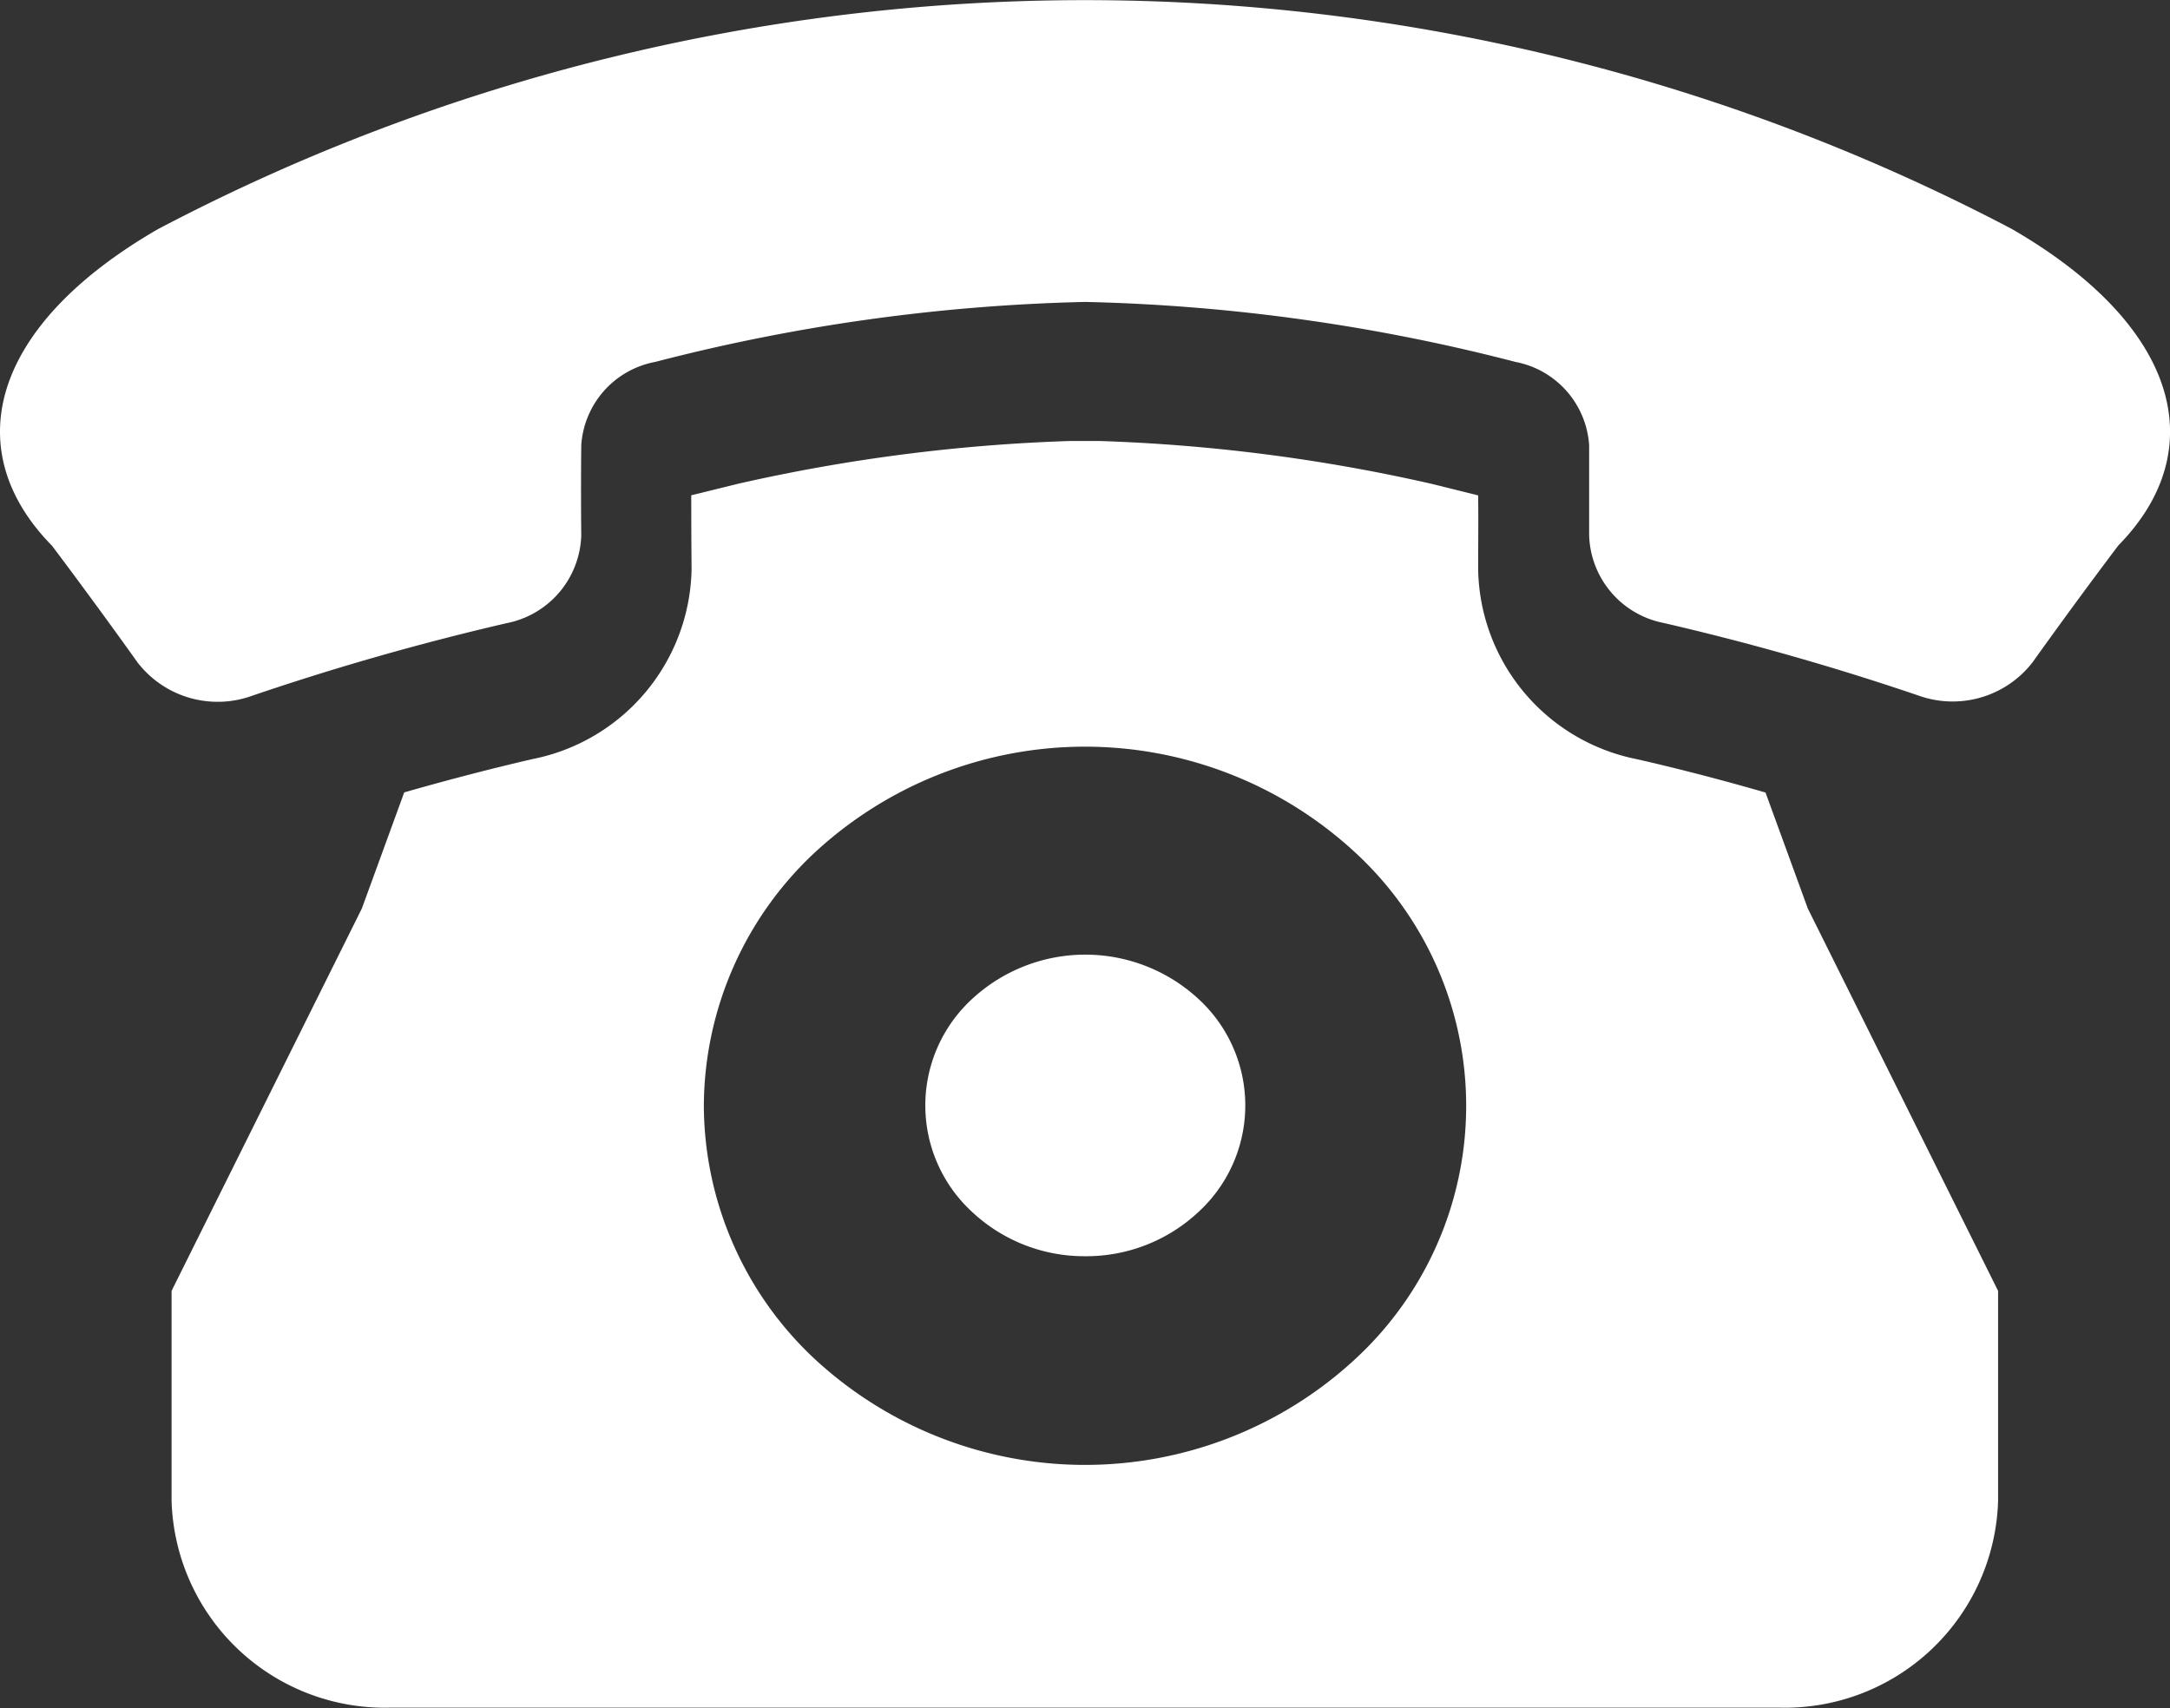
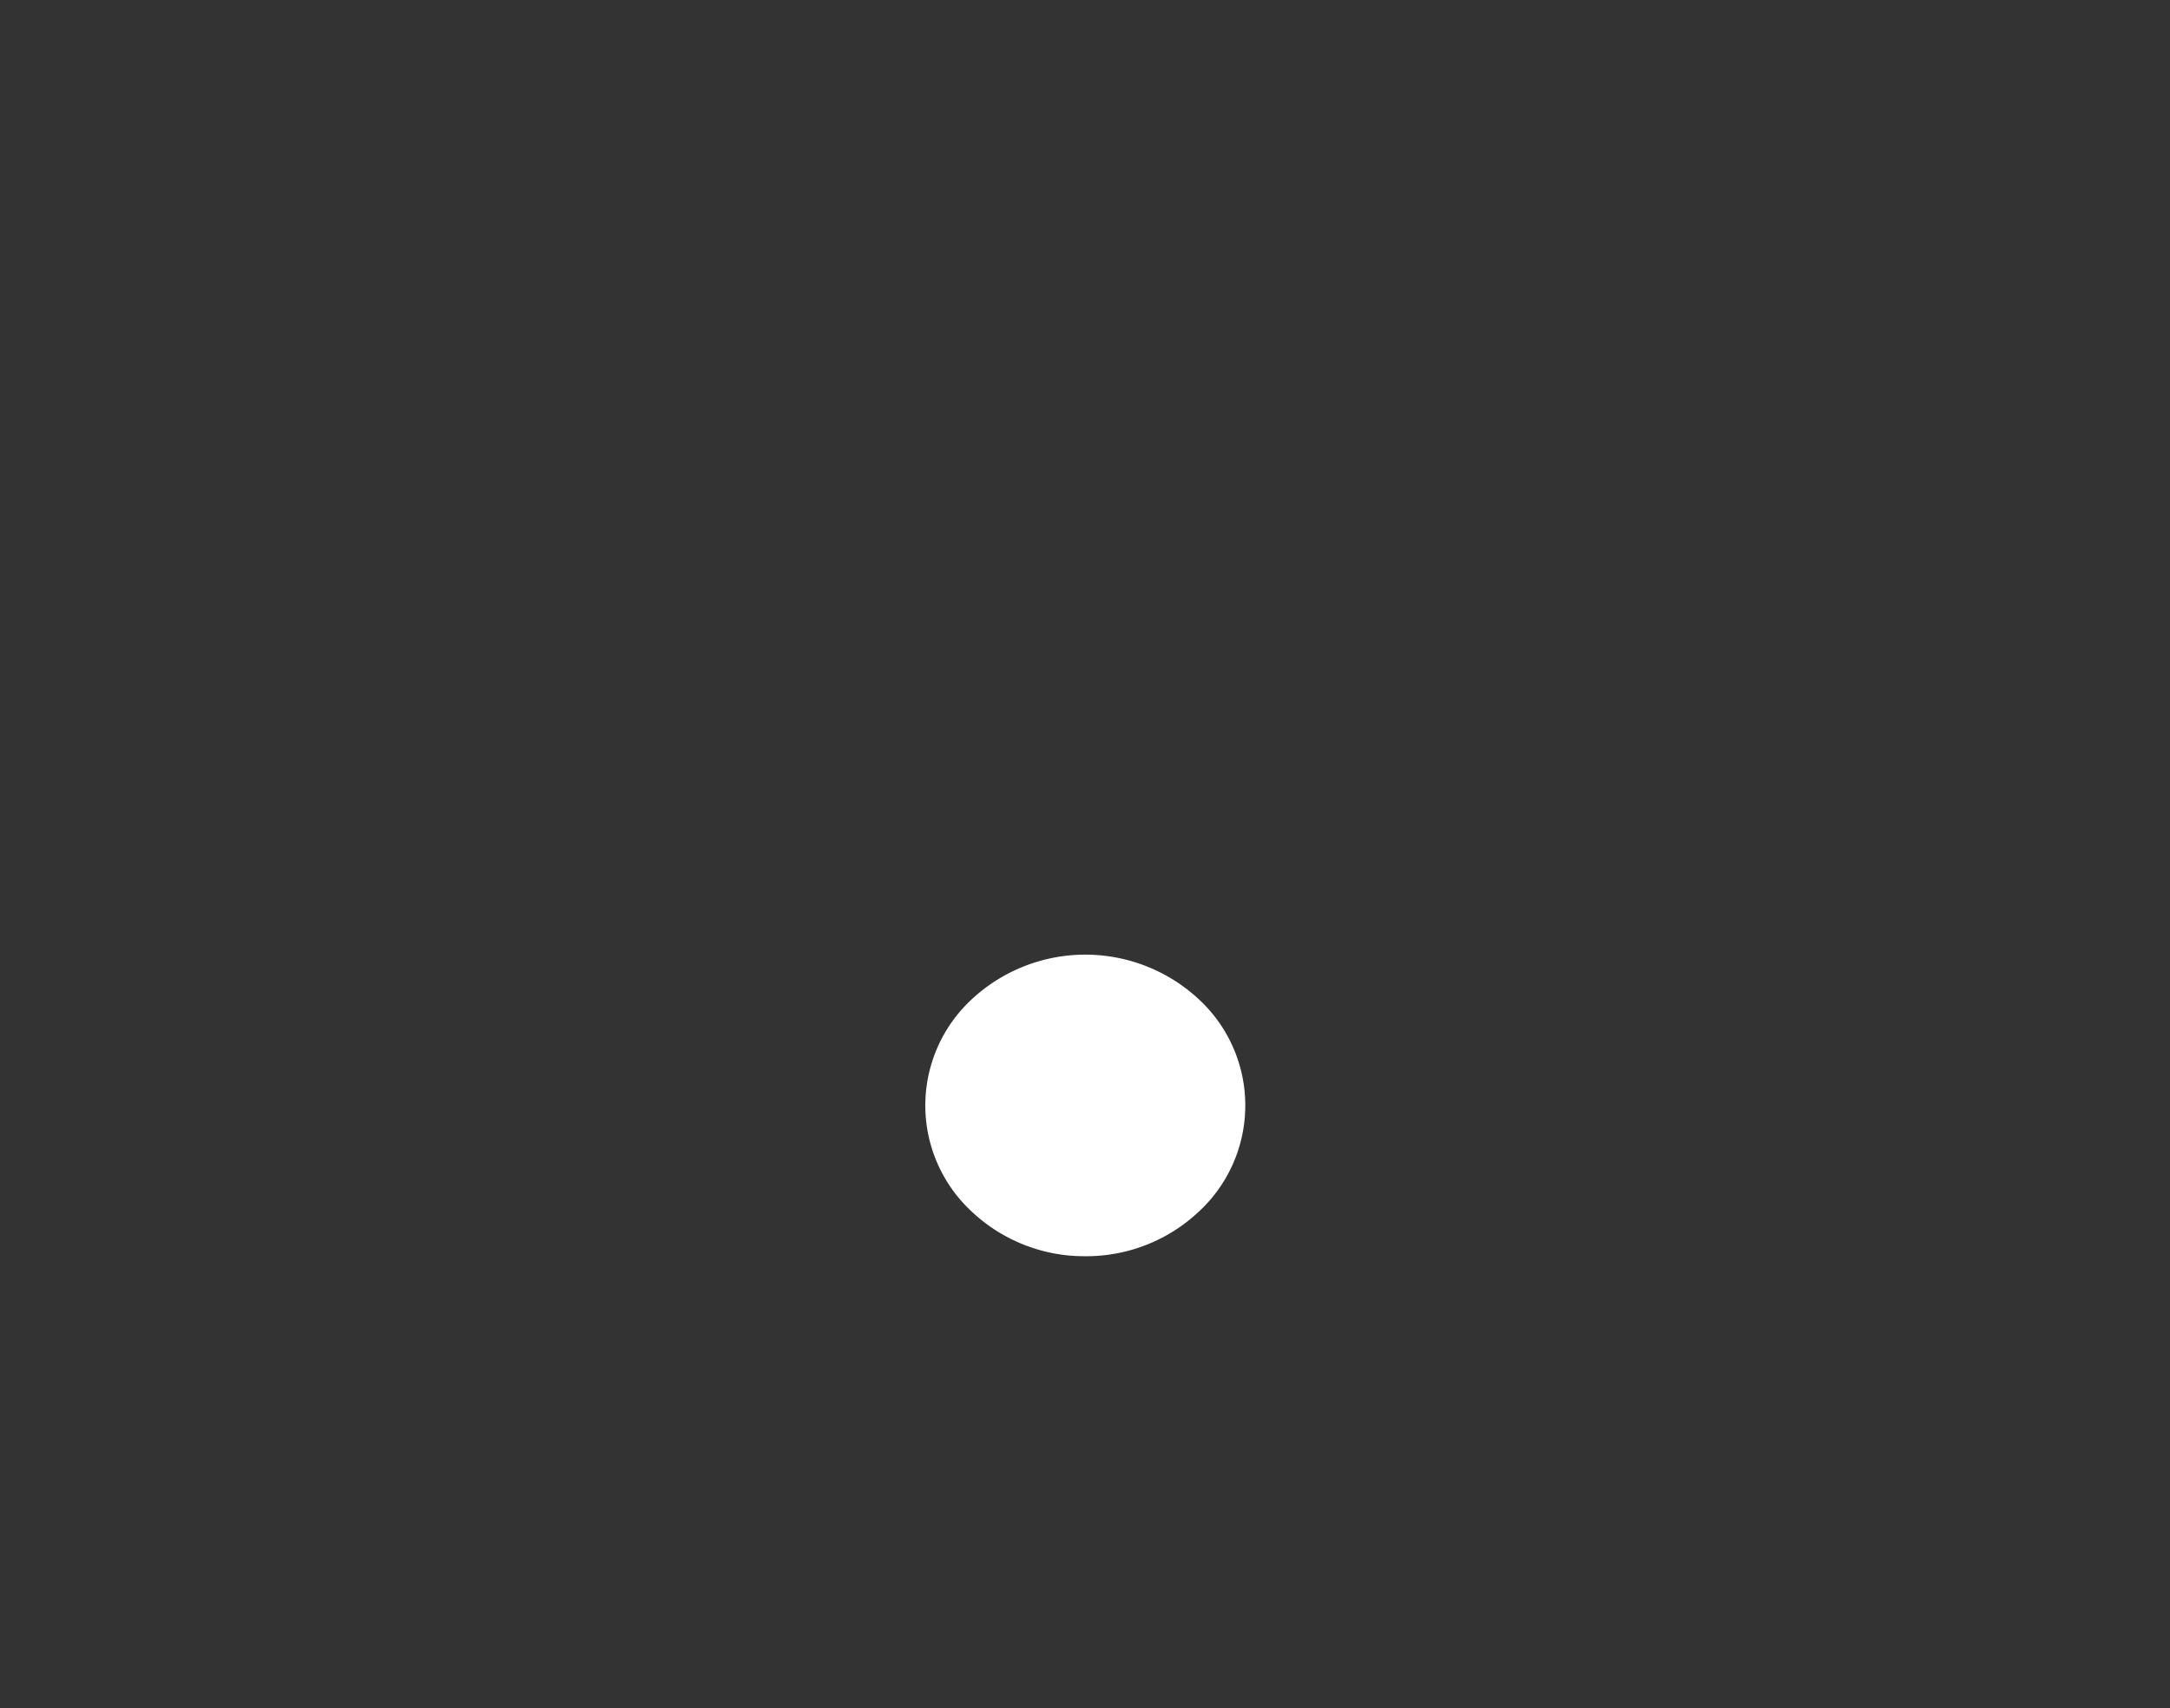
<svg xmlns="http://www.w3.org/2000/svg" id="黒電話の無料アイコン" width="32.554" height="25.628" viewBox="0 0 32.554 25.628">
  <rect x="0" y="0" width="32.554" height="25.628" fill="#333333" stroke="none" />
-   <path id="パス_1138" data-name="パス 1138" d="M220.687,285.831a2.46,2.46,0,0,0,1.7-.662,2.169,2.169,0,0,0,0-3.2,2.5,2.5,0,0,0-3.391,0,2.169,2.169,0,0,0,0,3.2A2.46,2.46,0,0,0,220.687,285.831Z" transform="translate(-204.41 -266.983)" fill="#fff" />
-   <path id="パス_1139" data-name="パス 1139" d="M64.482,157.828c-.638-.184-1.282-.353-1.928-.5a2.956,2.956,0,0,1-2.383-2.843c0-.376.005-.746,0-1.115l-.7-.174a26.262,26.262,0,0,0-4.969-.642h-.465a26.246,26.246,0,0,0-4.976.643v0l-.695.171q0,.555.005,1.106a2.961,2.961,0,0,1-2.386,2.852c-.644.149-1.286.317-1.925.5l-.636,1.743-2.854,5.736v3.153a3.2,3.2,0,0,0,3.295,3.1H64.676a3.2,3.2,0,0,0,3.295-3.1v-3.153l-2.854-5.736Zm-15.927,4.7a5.225,5.225,0,0,1,1.675-3.81,5.968,5.968,0,0,1,8.086,0,5.17,5.17,0,0,1,0,7.62,5.968,5.968,0,0,1-8.086,0A5.225,5.225,0,0,1,48.555,162.526Z" transform="translate(-37.996 -145.937)" fill="#fff" />
-   <path id="パス_1140" data-name="パス 1140" d="M30.182,45.556a29.867,29.867,0,0,0-27.809,0c-2.49,1.437-3.02,3.3-1.592,4.753q.654.87,1.284,1.752a1.518,1.518,0,0,0,1.712.5A39.39,39.39,0,0,1,7.6,51.47a1.386,1.386,0,0,0,1.12-1.316q-.007-.675,0-1.351a1.362,1.362,0,0,1,1.11-1.253,28.2,28.2,0,0,1,6.452-.9,28.22,28.22,0,0,1,6.452.9A1.363,1.363,0,0,1,23.84,48.8q0,.676,0,1.351a1.383,1.383,0,0,0,1.119,1.316,39.526,39.526,0,0,1,3.822,1.089,1.517,1.517,0,0,0,1.712-.5q.63-.882,1.285-1.751C33.2,48.855,32.67,46.994,30.182,45.556Z" transform="translate(0 -42.12)" fill="#fff" />
+   <path id="パス_1138" data-name="パス 1138" d="M220.687,285.831a2.46,2.46,0,0,0,1.7-.662,2.169,2.169,0,0,0,0-3.2,2.5,2.5,0,0,0-3.391,0,2.169,2.169,0,0,0,0,3.2A2.46,2.46,0,0,0,220.687,285.831" transform="translate(-204.41 -266.983)" fill="#fff" />
</svg>